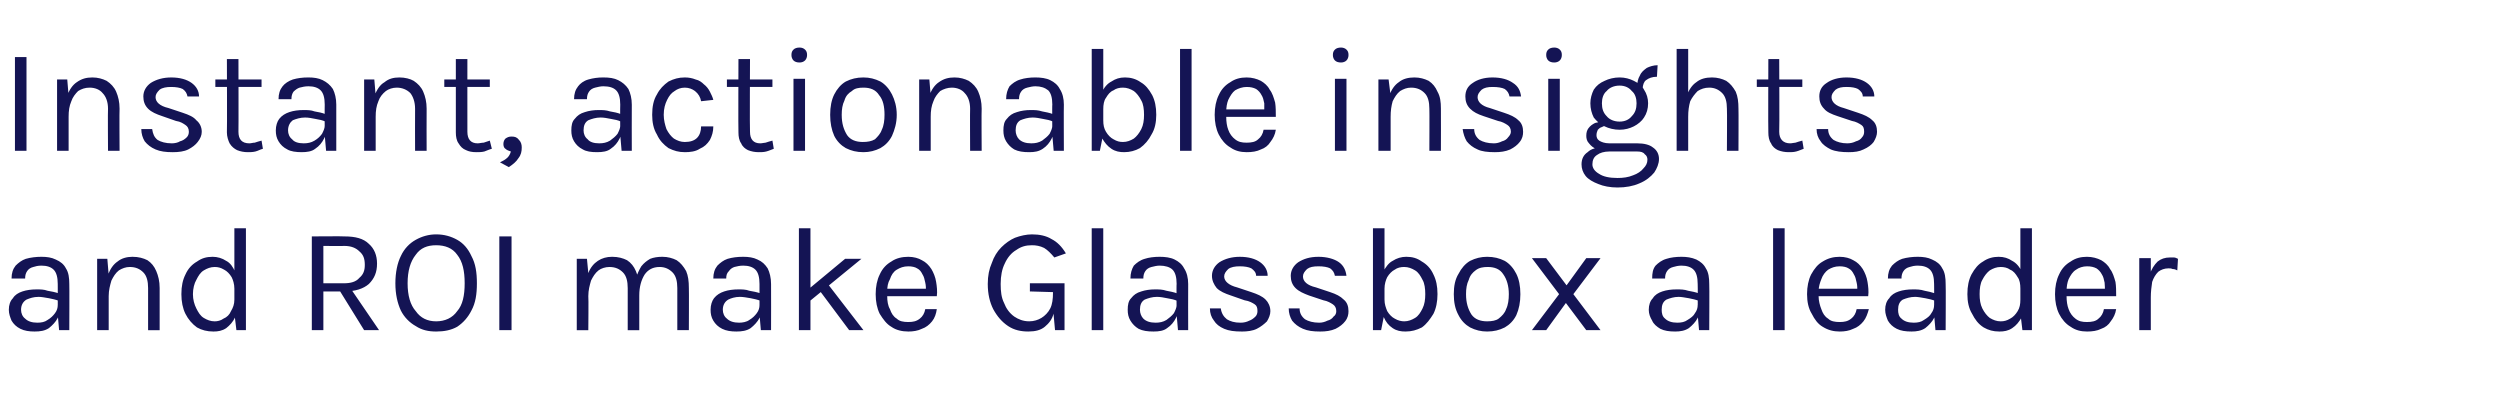
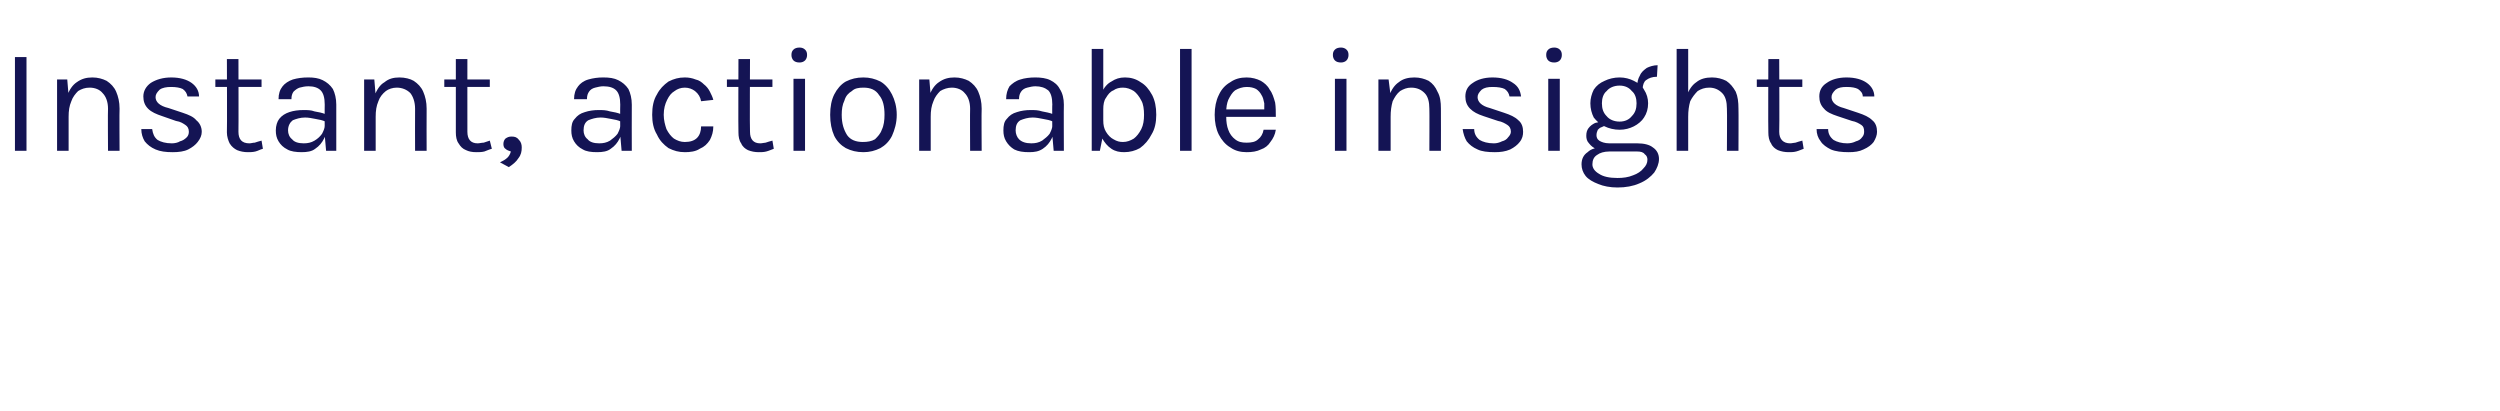
<svg xmlns="http://www.w3.org/2000/svg" version="1.1" width="368px" height="60.5px" viewBox="0 -2 368 60.5" style="top:-2px">
  <desc>Instant, actionable insights and ROI make Glassbox a leader</desc>
  <defs />
  <g id="Polygon36524">
-     <path d="m8.7 46.6l-.2-2.3c0 0 .01-4.55 0-4.5c0-1-.2-1.7-.6-2.1c-.4-.4-1-.6-1.8-.6c-.5 0-.9.1-1.2.2c-.4.1-.7.3-.9.6c-.2.3-.3.6-.3 1.1c0 0-2 0-2 0c0-.8.2-1.4.6-1.9c.4-.4.9-.8 1.5-1c.7-.2 1.5-.3 2.3-.3c.8 0 1.5.1 2.1.4c.7.3 1.2.7 1.5 1.3c.4.6.5 1.4.5 2.3c.03 0 0 6.8 0 6.8l-1.5 0zm-3.6.2c-.8 0-1.5-.1-2.1-.4c-.6-.3-1-.7-1.3-1.2c-.2-.5-.4-1-.4-1.6c0-.7.2-1.3.6-1.7c.3-.5.8-.8 1.4-1c.6-.2 1.3-.3 2.1-.3c.5 0 1.1 0 1.6.2c.6.1 1.1.2 1.7.4c0 0 0 1.1 0 1.1c-.5-.2-1-.3-1.5-.4c-.6-.1-1.1-.2-1.5-.2c-.8 0-1.3.2-1.8.4c-.5.3-.8.8-.8 1.5c0 .5.2 1 .6 1.3c.4.4 1 .6 1.8.6c.6 0 1.1-.1 1.5-.4c.5-.3.8-.6 1.1-1c.3-.4.4-.8.4-1.2c0 0 .4 0 .4 0c0 .7-.1 1.3-.4 1.9c-.3.6-.8 1.1-1.3 1.5c-.6.4-1.3.5-2.1.5zm16.7-.2c0 0 .01-6.21 0-6.2c0-1-.2-1.8-.7-2.3c-.5-.5-1.1-.8-2-.8c-.6 0-1.1.2-1.6.5c-.5.4-.8.9-1.1 1.5c-.2.7-.4 1.4-.4 2.3c0 0-.6 0-.6 0c0-1.2.2-2.3.5-3.1c.3-.9.8-1.6 1.4-2c.6-.5 1.4-.7 2.2-.7c.9 0 1.6.2 2.2.5c.6.4 1 .9 1.3 1.6c.3.7.5 1.5.5 2.5c.01-.01 0 6.2 0 6.2l-1.7 0zm-7.5 0l0-10.5l1.5 0l.2 2.4l0 8.1l-1.7 0zm17.1.2c-.9 0-1.7-.2-2.4-.6c-.7-.5-1.3-1.2-1.7-2c-.4-.8-.6-1.8-.6-2.9c0-1.2.2-2.1.6-2.9c.4-.9 1-1.5 1.7-1.9c.7-.5 1.4-.7 2.3-.7c.7 0 1.4.2 2 .6c.6.3 1 .9 1.3 1.6c.4.7.5 1.5.5 2.5c0 0-.6 0-.6 0c0-.7-.2-1.3-.4-1.7c-.3-.5-.7-.9-1.1-1.1c-.5-.3-.9-.4-1.4-.4c-.6 0-1.1.2-1.6.5c-.5.3-.8.8-1.1 1.4c-.3.5-.5 1.3-.5 2.1c0 .8.2 1.5.5 2.1c.3.6.6 1.1 1.1 1.4c.5.3 1 .5 1.6.5c.4 0 .9-.1 1.3-.4c.5-.2.9-.6 1.1-1.1c.3-.5.5-1 .5-1.7c0 0 .6 0 .6 0c0 1-.1 1.9-.5 2.6c-.3.7-.8 1.2-1.3 1.6c-.6.4-1.2.5-1.9.5zm3.4-.2l-.3-2.5l0-12.5l1.7 0l0 15l-1.4 0zm11.1 0l0-13.8c0 0 4.79-.04 4.8 0c1.6 0 2.8.3 3.6 1.1c.8.7 1.2 1.7 1.2 2.9c0 1.3-.4 2.2-1.2 3c-.8.7-2 1.1-3.6 1.1c-.01.02-3.1 0-3.1 0l0 5.7l-1.7 0zm7.7 0l-3.9-6.3l1.8 0l4.3 6.3l-2.2 0zm-6-6.9c0 0 2.96.01 3 0c1 0 1.8-.2 2.3-.8c.6-.5.8-1.1.8-1.9c0-.9-.2-1.5-.8-2c-.5-.5-1.2-.8-2.2-.8c-.01.03-3.1 0-3.1 0l0 5.5zm16.6 7.1c-1.1 0-2.1-.2-3-.8c-.9-.5-1.7-1.3-2.2-2.3c-.5-1.1-.8-2.4-.8-4c0-1.6.3-3 .8-4c.5-1.1 1.3-1.9 2.2-2.4c.9-.5 1.9-.8 3-.8c1.2 0 2.2.3 3.1.8c.9.5 1.6 1.3 2.1 2.4c.6 1.1.8 2.4.8 4c0 1.6-.2 2.9-.8 4c-.5 1-1.2 1.8-2.1 2.4c-.9.5-1.9.7-3.1.7zm0-1.5c1.3 0 2.4-.5 3.1-1.5c.8-.9 1.1-2.3 1.1-4.1c0-1.8-.3-3.2-1.1-4.2c-.7-1-1.8-1.4-3.1-1.4c-1.3 0-2.3.4-3 1.4c-.8 1-1.2 2.4-1.2 4.2c0 1.8.4 3.2 1.2 4.1c.7 1 1.7 1.5 3 1.5zm9.3 1.3l0-13.8l1.8 0l0 13.8l-1.8 0zm26.2 0c0 0 .01-6.21 0-6.2c0-1-.2-1.8-.7-2.3c-.5-.5-1.1-.8-1.9-.8c-1 0-1.7.4-2.2 1.1c-.5.8-.8 1.8-.8 3.1c0 0-.8 0-.8 0c0-1 .1-1.8.3-2.5c.2-.7.5-1.3.8-1.8c.4-.5.8-.8 1.3-1.1c.5-.2 1.1-.3 1.8-.3c.8 0 1.5.2 2.1.5c.6.4 1 .9 1.4 1.6c.3.7.4 1.5.4 2.5c.03-.01 0 6.2 0 6.2l-1.7 0zm-14.8 0l0-10.5l1.5 0c0 0 .2 2.07.2 2.1c.3-.8.8-1.4 1.4-1.8c.6-.4 1.3-.6 2.1-.6c.9 0 1.6.2 2.2.5c.6.4 1 .9 1.3 1.6c.3.7.5 1.5.5 2.5c0-.01 0 6.2 0 6.2l-1.7 0c0 0 .01-6.21 0-6.2c0-1-.2-1.8-.7-2.3c-.5-.5-1.1-.8-2-.8c-.6 0-1.2.2-1.6.5c-.5.4-.8.9-1.1 1.5c-.2.7-.4 1.4-.4 2.3c.05 0 0 5 0 5l-1.7 0zm27.1 0l-.2-2.3c0 0 0-4.55 0-4.5c0-1-.2-1.7-.6-2.1c-.4-.4-1-.6-1.8-.6c-.5 0-.9.1-1.3.2c-.3.1-.6.3-.8.6c-.3.3-.4.6-.4 1.1c0 0-1.9 0-1.9 0c0-.8.2-1.4.6-1.9c.4-.4.9-.8 1.5-1c.7-.2 1.4-.3 2.3-.3c.8 0 1.5.1 2.1.4c.7.3 1.1.7 1.5 1.3c.3.6.5 1.4.5 2.3c.02 0 0 6.8 0 6.8l-1.5 0zm-3.6.2c-.8 0-1.5-.1-2.1-.4c-.6-.3-1-.7-1.3-1.2c-.3-.5-.4-1-.4-1.6c0-.7.2-1.3.5-1.7c.4-.5.9-.8 1.5-1c.6-.2 1.3-.3 2.1-.3c.5 0 1.1 0 1.6.2c.6.1 1.1.2 1.7.4c0 0 0 1.1 0 1.1c-.5-.2-1-.3-1.5-.4c-.6-.1-1.1-.2-1.6-.2c-.7 0-1.3.2-1.7.4c-.5.3-.8.8-.8 1.5c0 .5.2 1 .6 1.3c.4.4 1 .6 1.8.6c.5 0 1.1-.1 1.5-.4c.5-.3.8-.6 1.1-1c.3-.4.4-.8.4-1.2c0 0 .4 0 .4 0c0 .7-.1 1.3-.4 1.9c-.3.6-.8 1.1-1.3 1.5c-.6.4-1.3.5-2.1.5zm9.2-.2l0-15l1.7 0l0 15l-1.7 0zm1.5-6.1l5.3-4.4l2.4 0l-7.7 6.3l0-1.9zm5.9 6.1l-5-6.7l1.7-.3l5.4 7l-2.1 0zm8.7.2c-.9 0-1.8-.2-2.5-.7c-.7-.4-1.2-1.1-1.7-1.9c-.4-.8-.6-1.8-.6-2.9c0-1.1.2-2.1.6-2.9c.4-.9 1-1.5 1.7-1.9c.7-.5 1.6-.7 2.5-.7c.8 0 1.5.2 2 .5c.6.3 1 .7 1.4 1.3c.3.5.6 1.2.7 1.9c.1.6.2 1.4.1 2.1c.02 0-7.6 0-7.6 0l0-1.1l6.5 0c0 0-.52.38-.5.4c0-.5 0-.9-.1-1.3c-.1-.5-.2-.9-.4-1.2c-.2-.4-.4-.7-.8-.9c-.3-.2-.8-.3-1.3-.3c-.7 0-1.2.2-1.7.5c-.5.3-.8.8-1 1.4c-.3.5-.4 1.1-.4 1.8c0 0 0 .7 0 .7c0 .7.1 1.4.4 1.9c.2.6.5 1.1 1 1.4c.4.4 1 .5 1.7.5c.7 0 1.2-.1 1.7-.5c.4-.3.7-.8.8-1.4c0 0 1.7 0 1.7 0c-.1.7-.3 1.3-.7 1.8c-.4.5-.9.9-1.5 1.1c-.6.3-1.3.4-2 .4zm17.7 0c-1.1 0-2.1-.2-3-.8c-.9-.6-1.6-1.4-2.2-2.5c-.5-1-.8-2.2-.8-3.7c0-1.2.2-2.2.6-3.1c.3-.9.8-1.7 1.4-2.3c.6-.6 1.3-1.1 2-1.4c.8-.3 1.7-.5 2.5-.5c1.1 0 2.1.2 2.9.7c.8.4 1.5 1.1 2.1 2.1c0 0-1.7.6-1.7.6c-.5-.6-1-1.1-1.5-1.4c-.6-.3-1.2-.4-1.8-.4c-.9 0-1.6.2-2.3.7c-.7.4-1.3 1.1-1.7 2c-.4.8-.6 1.8-.6 3c0 1.1.1 2 .5 2.8c.3.8.8 1.5 1.5 2c.6.4 1.3.7 2.2.7c.7 0 1.3-.2 1.8-.5c.5-.3 1-.8 1.3-1.4c.3-.6.4-1.4.4-2.3c0 0 .6 0 .6 0c0 1.1-.2 2.1-.5 3c-.2.9-.7 1.5-1.3 2c-.6.5-1.4.7-2.4.7zm3.9-.2l-.3-3.3l0-2.3l-3.4-.1l0-1.2l5.1 0l0 6.9l-1.4 0zm5.4 0l0-15l1.7 0l0 15l-1.7 0zm12.7 0l-.2-2.3c0 0-.04-4.55 0-4.5c0-1-.2-1.7-.6-2.1c-.4-.4-1.1-.6-1.9-.6c-.4 0-.8.1-1.2.2c-.4.1-.7.3-.9.6c-.2.3-.3.6-.3 1.1c0 0-1.9 0-1.9 0c0-.8.2-1.4.5-1.9c.4-.4.9-.8 1.6-1c.6-.2 1.4-.3 2.2-.3c.8 0 1.6.1 2.2.4c.6.3 1.1.7 1.4 1.3c.4.6.6 1.4.6 2.3c-.02 0 0 6.8 0 6.8l-1.5 0zm-3.6.2c-.9 0-1.6-.1-2.2-.4c-.5-.3-.9-.7-1.2-1.2c-.3-.5-.4-1-.4-1.6c0-.7.1-1.3.5-1.7c.4-.5.8-.8 1.5-1c.6-.2 1.3-.3 2-.3c.6 0 1.1 0 1.7.2c.5.1 1.1.2 1.6.4c0 0 0 1.1 0 1.1c-.4-.2-.9-.3-1.5-.4c-.5-.1-1-.2-1.5-.2c-.7 0-1.3.2-1.8.4c-.5.3-.7.8-.7 1.5c0 .5.2 1 .5 1.3c.4.4 1 .6 1.8.6c.6 0 1.1-.1 1.6-.4c.4-.3.8-.6 1.1-1c.2-.4.4-.8.4-1.2c0 0 .4 0 .4 0c0 .7-.2 1.3-.5 1.9c-.3.6-.7 1.1-1.3 1.5c-.5.4-1.2.5-2 .5zm13 0c-1.1 0-1.9-.1-2.6-.4c-.7-.3-1.2-.7-1.5-1.2c-.4-.5-.6-1.1-.6-1.8c0 0 1.6 0 1.6 0c.1.7.4 1.2.9 1.6c.5.3 1.1.5 2 .5c.5 0 .9-.1 1.3-.3c.3-.1.6-.3.9-.6c.2-.2.3-.5.3-.8c0-.5-.1-.8-.4-1c-.3-.2-.8-.5-1.5-.6c0 0-2-.7-2-.7c-.9-.3-1.6-.6-2.1-1.1c-.4-.5-.7-1.1-.7-1.8c0-.8.4-1.5 1.1-2c.8-.5 1.8-.8 3-.8c1.3 0 2.3.3 3 .8c.7.5 1.1 1.2 1.1 2c0 0-1.7 0-1.7 0c0-.5-.3-.8-.7-1.1c-.4-.2-1-.3-1.7-.3c-.7 0-1.3.1-1.7.4c-.4.4-.6.7-.6 1.1c0 .7.7 1.3 1.9 1.6c0 0 2.1.7 2.1.7c.9.3 1.6.6 2.1 1.1c.4.4.7 1 .7 1.7c0 .5-.2 1-.5 1.5c-.4.4-.9.8-1.5 1.1c-.6.3-1.4.4-2.2.4zm11.5 0c-1 0-1.8-.1-2.5-.4c-.7-.3-1.2-.7-1.6-1.2c-.3-.5-.5-1.1-.5-1.8c0 0 1.6 0 1.6 0c0 .7.3 1.2.8 1.6c.5.3 1.2.5 2.1.5c.4 0 .8-.1 1.2-.3c.4-.1.7-.3.9-.6c.3-.2.4-.5.4-.8c0-.5-.2-.8-.5-1c-.3-.2-.8-.5-1.4-.6c0 0-2.1-.7-2.1-.7c-.8-.3-1.5-.6-2-1.1c-.5-.5-.7-1.1-.7-1.8c0-.8.4-1.5 1.1-2c.8-.5 1.7-.8 3-.8c1.2 0 2.3.3 3 .8c.7.5 1 1.2 1.1 2c0 0-1.7 0-1.7 0c-.1-.5-.3-.8-.7-1.1c-.4-.2-1-.3-1.7-.3c-.8 0-1.3.1-1.7.4c-.4.4-.6.7-.6 1.1c0 .7.6 1.3 1.9 1.6c0 0 2.1.7 2.1.7c.9.3 1.5.6 2 1.1c.5.4.7 1 .7 1.7c0 .5-.1 1-.5 1.5c-.3.4-.8.8-1.4 1.1c-.7.3-1.4.4-2.3.4zm12.6 0c-.7 0-1.3-.1-1.9-.5c-.6-.4-1-.9-1.3-1.6c-.4-.7-.5-1.6-.5-2.6c0 0 .6 0 .6 0c0 .7.2 1.2.4 1.7c.3.5.7.9 1.1 1.1c.5.3 1 .4 1.4.4c.6 0 1.1-.2 1.6-.5c.5-.3.8-.8 1.1-1.4c.3-.6.4-1.3.4-2.1c0-.8-.1-1.6-.4-2.1c-.3-.6-.6-1.1-1.1-1.4c-.5-.3-1-.5-1.6-.5c-.5 0-1 .1-1.4.4c-.4.2-.8.6-1.1 1.1c-.2.4-.4 1-.4 1.7c0 0-.6 0-.6 0c0-1 .1-1.8.4-2.5c.4-.7.8-1.3 1.4-1.6c.6-.4 1.3-.6 2-.6c.9 0 1.6.2 2.3.7c.7.4 1.3 1 1.7 1.9c.4.8.6 1.7.6 2.9c0 1.1-.2 2.1-.6 2.9c-.5.8-1 1.5-1.7 2c-.8.4-1.5.6-2.4.6zm-4.8-.2l0-15l1.7 0l0 12.5l-.5 2.5l-1.2 0zm16.8.2c-.9 0-1.7-.2-2.5-.6c-.7-.4-1.3-1-1.7-1.8c-.5-.9-.7-1.9-.7-3.1c0-1.2.2-2.2.7-3c.4-.8 1-1.5 1.7-1.9c.8-.4 1.6-.6 2.5-.6c1 0 1.8.2 2.6.6c.7.4 1.3 1.1 1.7 1.9c.4.8.6 1.8.6 3c0 1.2-.2 2.2-.6 3.1c-.4.8-1 1.4-1.7 1.8c-.8.4-1.6.6-2.6.6zm0-1.5c.7 0 1.3-.1 1.7-.4c.5-.4.9-.8 1.1-1.4c.3-.6.4-1.4.4-2.2c0-1.2-.3-2.2-.8-2.9c-.5-.8-1.3-1.1-2.3-1.1c-.7 0-1.3.1-1.8.5c-.4.3-.8.7-1 1.4c-.3.6-.4 1.3-.4 2.1c0 1.3.3 2.2.8 3c.5.7 1.3 1 2.3 1zm6.6 1.3l4-5.3l-4-5.3l2.1 0l3 4l2.9-4l2.1 0l-4 5.3l4 5.3l-2.1 0l-3-4l-2.9 4l-2.1 0zm24.6 0l-.2-2.3c0 0 .03-4.55 0-4.5c0-1-.2-1.7-.6-2.1c-.4-.4-1-.6-1.8-.6c-.4 0-.9.1-1.2.2c-.4.1-.7.3-.9.6c-.2.3-.3.6-.3 1.1c0 0-1.9 0-1.9 0c0-.8.1-1.4.5-1.9c.4-.4.9-.8 1.6-1c.6-.2 1.4-.3 2.2-.3c.8 0 1.5.1 2.2.4c.6.3 1.1.7 1.4 1.3c.4.6.5 1.4.5 2.3c.04 0 0 6.8 0 6.8l-1.5 0zm-3.5.2c-.9 0-1.6-.1-2.2-.4c-.5-.3-1-.7-1.2-1.2c-.3-.5-.5-1-.5-1.6c0-.7.2-1.3.6-1.7c.3-.5.8-.8 1.4-1c.6-.2 1.3-.3 2.1-.3c.6 0 1.1 0 1.7.2c.5.1 1.1.2 1.6.4c0 0 0 1.1 0 1.1c-.5-.2-1-.3-1.5-.4c-.6-.1-1.1-.2-1.5-.2c-.7 0-1.3.2-1.8.4c-.5.3-.7.8-.7 1.5c0 .5.1 1 .5 1.3c.4.4 1 .6 1.8.6c.6 0 1.1-.1 1.5-.4c.5-.3.9-.6 1.1-1c.3-.4.4-.8.4-1.2c0 0 .4 0 .4 0c0 .7-.1 1.3-.4 1.9c-.3.6-.8 1.1-1.3 1.5c-.6.4-1.3.5-2 .5zm14.4-.2l0-15l1.7 0l0 15l-1.7 0zm9.8.2c-.9 0-1.7-.2-2.5-.7c-.7-.4-1.2-1.1-1.6-1.9c-.5-.8-.7-1.8-.7-2.9c0-1.1.2-2.1.6-2.9c.5-.9 1-1.5 1.7-1.9c.8-.5 1.6-.7 2.5-.7c.8 0 1.5.2 2 .5c.6.3 1 .7 1.4 1.3c.3.5.6 1.2.7 1.9c.1.6.2 1.4.1 2.1c.03 0-7.6 0-7.6 0l0-1.1l6.5 0c0 0-.51.38-.5.4c0-.5 0-.9-.1-1.3c-.1-.5-.2-.9-.4-1.2c-.2-.4-.4-.7-.8-.9c-.3-.2-.8-.3-1.3-.3c-.7 0-1.2.2-1.7.5c-.4.3-.8.8-1 1.4c-.2.5-.4 1.1-.4 1.8c0 0 0 .7 0 .7c0 .7.2 1.4.4 1.9c.2.6.5 1.1 1 1.4c.4.4 1 .5 1.7.5c.7 0 1.2-.1 1.7-.5c.4-.3.7-.8.8-1.4c0 0 1.8 0 1.8 0c-.2.7-.4 1.3-.8 1.8c-.4.5-.9.9-1.5 1.1c-.6.3-1.3.4-2 .4zm14.1-.2l-.2-2.3c0 0 .02-4.55 0-4.5c0-1-.2-1.7-.6-2.1c-.4-.4-1-.6-1.8-.6c-.5 0-.9.1-1.2.2c-.4.1-.7.3-.9.6c-.2.3-.3.6-.3 1.1c0 0-2 0-2 0c0-.8.2-1.4.6-1.9c.4-.4.9-.8 1.5-1c.7-.2 1.5-.3 2.3-.3c.8 0 1.5.1 2.1.4c.7.3 1.2.7 1.5 1.3c.4.6.5 1.4.5 2.3c.04 0 0 6.8 0 6.8l-1.5 0zm-3.5.2c-.9 0-1.6-.1-2.2-.4c-.6-.3-1-.7-1.3-1.2c-.2-.5-.4-1-.4-1.6c0-.7.2-1.3.6-1.7c.3-.5.8-.8 1.4-1c.6-.2 1.3-.3 2.1-.3c.5 0 1.1 0 1.7.2c.5.1 1 .2 1.6.4c0 0 0 1.1 0 1.1c-.5-.2-1-.3-1.5-.4c-.6-.1-1.1-.2-1.5-.2c-.7 0-1.3.2-1.8.4c-.5.3-.7.8-.7 1.5c0 .5.1 1 .5 1.3c.4.4 1 .6 1.8.6c.6 0 1.1-.1 1.5-.4c.5-.3.9-.6 1.1-1c.3-.4.4-.8.4-1.2c0 0 .4 0 .4 0c0 .7-.1 1.3-.4 1.9c-.3.6-.8 1.1-1.3 1.5c-.6.4-1.3.5-2 .5zm12.9 0c-.9 0-1.6-.2-2.3-.6c-.8-.5-1.3-1.2-1.7-2c-.5-.8-.7-1.8-.7-2.9c0-1.2.2-2.1.6-2.9c.5-.9 1-1.5 1.7-1.9c.7-.5 1.5-.7 2.3-.7c.8 0 1.4.2 2 .6c.6.3 1.1.9 1.4 1.6c.3.7.5 1.5.5 2.5c0 0-.7 0-.7 0c0-.7-.1-1.3-.4-1.7c-.3-.5-.6-.9-1.1-1.1c-.4-.3-.9-.4-1.4-.4c-.6 0-1.1.2-1.6.5c-.4.3-.8.8-1.1 1.4c-.3.5-.4 1.3-.4 2.1c0 .8.1 1.5.4 2.1c.3.6.7 1.1 1.1 1.4c.5.3 1 .5 1.6.5c.5 0 .9-.1 1.4-.4c.4-.2.8-.6 1.1-1.1c.3-.5.4-1 .4-1.7c0 0 .7 0 .7 0c0 1-.2 1.9-.5 2.6c-.4.7-.8 1.2-1.4 1.6c-.6.4-1.2.5-1.9.5zm3.4-.2l-.3-2.5l0-12.5l1.7 0l0 15l-1.4 0zm9.5.2c-.9 0-1.7-.2-2.4-.7c-.7-.4-1.3-1.1-1.7-1.9c-.4-.8-.6-1.8-.6-2.9c0-1.1.2-2.1.6-2.9c.4-.9 1-1.5 1.7-1.9c.7-.5 1.5-.7 2.4-.7c.8 0 1.5.2 2.1.5c.5.3 1 .7 1.3 1.3c.4.5.6 1.2.8 1.9c.1.6.1 1.4.1 2.1c-.03 0-7.6 0-7.6 0l0-1.1l6.4 0c0 0-.47.38-.5.4c.1-.5 0-.9 0-1.3c-.1-.5-.2-.9-.4-1.2c-.2-.4-.5-.7-.8-.9c-.4-.2-.8-.3-1.4-.3c-.6 0-1.2.2-1.6.5c-.5.3-.8.8-1.1 1.4c-.2.5-.3 1.1-.3 1.8c0 0 0 .7 0 .7c0 .7.1 1.4.3 1.9c.2.6.6 1.1 1 1.4c.5.4 1 .5 1.7.5c.7 0 1.3-.1 1.7-.5c.4-.3.7-.8.8-1.4c0 0 1.8 0 1.8 0c-.1.7-.4 1.3-.8 1.8c-.3.5-.8.9-1.4 1.1c-.6.3-1.3.4-2.1.4zm7.7-.2l0-10.6l1.7 0l0 10.6l-1.7 0zm1.2-4.8c0-1.3.1-2.4.3-3.3c.3-.9.7-1.5 1.2-2c.5-.4 1.1-.6 1.8-.6c.2 0 .4 0 .6 0c.2 0 .4.1.6.2c0 0-.1 1.7-.1 1.7c-.2-.1-.4-.2-.7-.2c-.2-.1-.4-.1-.6-.1c-.6 0-1.1.2-1.5.5c-.4.4-.7.9-.9 1.5c-.1.7-.2 1.4-.2 2.3c0 0-.5 0-.5 0z" stroke="none" fill="#141454" />
-   </g>
+     </g>
  <g id="Polygon36523">
    <path d="m2.2 20.2l0-13.8l1.7 0l0 13.8l-1.7 0zm13.7 0c0 0-.04-6.21 0-6.2c0-1-.3-1.8-.8-2.3c-.4-.5-1.1-.8-1.9-.8c-.7 0-1.2.2-1.7.5c-.4.4-.8.9-1 1.5c-.3.7-.4 1.4-.4 2.3c0 0-.7 0-.7 0c0-1.2.2-2.3.5-3.1c.3-.9.8-1.6 1.4-2c.7-.5 1.4-.7 2.3-.7c.8 0 1.5.2 2.1.5c.6.4 1.1.9 1.4 1.6c.3.7.5 1.5.5 2.5c-.04-.01 0 6.2 0 6.2l-1.7 0zm-7.5 0l0-10.5l1.5 0l.2 2.4l0 8.1l-1.7 0zm17 .2c-1 0-1.8-.1-2.5-.4c-.7-.3-1.2-.7-1.6-1.2c-.3-.5-.5-1.1-.5-1.8c0 0 1.6 0 1.6 0c.1.7.3 1.2.8 1.6c.5.3 1.2.5 2.1.5c.4 0 .9-.1 1.2-.3c.4-.1.7-.3 1-.6c.2-.2.3-.5.3-.8c0-.5-.2-.8-.5-1c-.3-.2-.7-.5-1.4-.6c0 0-2-.7-2-.7c-.9-.3-1.6-.6-2.1-1.1c-.5-.5-.7-1.1-.7-1.8c0-.8.4-1.5 1.1-2c.8-.5 1.8-.8 3-.8c1.3 0 2.3.3 3 .8c.7.5 1.1 1.2 1.1 2c0 0-1.7 0-1.7 0c-.1-.5-.3-.8-.7-1.1c-.4-.2-1-.3-1.7-.3c-.7 0-1.3.1-1.7.4c-.4.4-.6.7-.6 1.1c0 .7.6 1.3 1.9 1.6c0 0 2.1.7 2.1.7c.9.3 1.6.6 2 1.1c.5.4.8 1 .8 1.7c0 .5-.2 1-.6 1.5c-.3.4-.8.8-1.4 1.1c-.6.3-1.4.4-2.3.4zm11.1 0c-.6 0-1.1-.1-1.6-.3c-.4-.2-.8-.5-1.1-1c-.2-.4-.4-1-.4-1.6c.04-.03 0-10.8 0-10.8l1.7 0c0 0 .03 10.72 0 10.7c0 1.1.5 1.7 1.6 1.7c.3 0 .5-.1.8-.1c.3-.1.6-.2 1-.3c0 0 .2 1.2.2 1.2c-.4.1-.7.3-1.1.4c-.4.1-.8.1-1.1.1zm-4.8-9.6l0-1.1l6.8 0l0 1.1l-6.8 0zm16.3 9.4l-.2-2.3c0 0-.02-4.55 0-4.5c0-1-.2-1.7-.6-2.1c-.4-.4-1-.6-1.8-.6c-.5 0-.9.1-1.3.2c-.3.1-.6.3-.9.6c-.2.3-.3.6-.3 1.1c0 0-1.9 0-1.9 0c0-.8.2-1.4.6-1.9c.3-.4.9-.8 1.5-1c.7-.2 1.4-.3 2.3-.3c.8 0 1.5.1 2.1.4c.6.3 1.1.7 1.5 1.3c.3.6.5 1.4.5 2.3c0 0 0 6.8 0 6.8l-1.5 0zm-3.6.2c-.8 0-1.6-.1-2.1-.4c-.6-.3-1-.7-1.3-1.2c-.3-.5-.4-1-.4-1.6c0-.7.2-1.3.5-1.7c.4-.5.9-.8 1.5-1c.6-.2 1.3-.3 2.1-.3c.5 0 1.1 0 1.6.2c.6.1 1.1.2 1.6.4c0 0 0 1.1 0 1.1c-.4-.2-.9-.3-1.5-.4c-.5-.1-1-.2-1.5-.2c-.7 0-1.3.2-1.8.4c-.4.3-.7.8-.7 1.5c0 .5.2 1 .6 1.3c.3.4.9.6 1.7.6c.6 0 1.1-.1 1.6-.4c.5-.3.8-.6 1.1-1c.2-.4.4-.8.4-1.2c0 0 .4 0 .4 0c0 .7-.2 1.3-.5 1.9c-.3.6-.7 1.1-1.3 1.5c-.5.4-1.2.5-2 .5zm16.7-.2c0 0-.02-6.21 0-6.2c0-1-.3-1.8-.7-2.3c-.5-.5-1.2-.8-2-.8c-.6 0-1.2.2-1.6.5c-.5.4-.9.9-1.1 1.5c-.3.7-.4 1.4-.4 2.3c0 0-.6 0-.6 0c0-1.2.1-2.3.4-3.1c.4-.9.8-1.6 1.5-2c.6-.5 1.3-.7 2.2-.7c.8 0 1.6.2 2.1.5c.6.4 1.1.9 1.4 1.6c.3.7.5 1.5.5 2.5c-.02-.01 0 6.2 0 6.2l-1.7 0zm-7.5 0l0-10.5l1.5 0l.2 2.4l0 8.1l-1.7 0zm16.5.2c-.6 0-1.1-.1-1.5-.3c-.5-.2-.8-.5-1.1-1c-.3-.4-.4-1-.4-1.6c0-.03 0-10.8 0-10.8l1.7 0c0 0-.01 10.72 0 10.7c0 1.1.5 1.7 1.5 1.7c.3 0 .6-.1.9-.1c.3-.1.6-.2.9-.3c0 0 .3 1.2.3 1.2c-.4.1-.8.3-1.1.4c-.4.1-.8.1-1.2.1zm-4.7-9.6l0-1.1l6.7 0l0 1.1l-6.7 0zm9.5 11.8c0 0-1.3-.7-1.3-.7c.4-.2.8-.4 1.1-.7c.2-.2.4-.5.5-.9c-.3-.1-.6-.2-.8-.4c-.2-.1-.3-.4-.3-.7c0-.3.1-.6.3-.8c.3-.2.5-.3.9-.3c.5 0 .8.1 1.1.5c.3.3.4.7.4 1.1c0 .6-.1 1.1-.5 1.6c-.3.5-.8.9-1.4 1.3zm16.6-2.4l-.2-2.3c0 0-.03-4.55 0-4.5c0-1-.2-1.7-.6-2.1c-.4-.4-1-.6-1.9-.6c-.4 0-.8.1-1.2.2c-.4.1-.7.3-.9.6c-.2.3-.3.6-.3 1.1c0 0-1.9 0-1.9 0c0-.8.2-1.4.6-1.9c.3-.4.8-.8 1.5-1c.7-.2 1.4-.3 2.2-.3c.9 0 1.6.1 2.2.4c.6.3 1.1.7 1.5 1.3c.3.6.5 1.4.5 2.3c-.02 0 0 6.8 0 6.8l-1.5 0zm-3.6.2c-.9 0-1.6-.1-2.1-.4c-.6-.3-1-.7-1.3-1.2c-.3-.5-.4-1-.4-1.6c0-.7.1-1.3.5-1.7c.4-.5.8-.8 1.5-1c.6-.2 1.3-.3 2-.3c.6 0 1.1 0 1.7.2c.6.1 1.1.2 1.6.4c0 0 0 1.1 0 1.1c-.4-.2-.9-.3-1.5-.4c-.5-.1-1-.2-1.5-.2c-.7 0-1.3.2-1.8.4c-.5.3-.7.8-.7 1.5c0 .5.2 1 .6 1.3c.3.4.9.6 1.7.6c.6 0 1.1-.1 1.6-.4c.4-.3.8-.6 1.1-1c.2-.4.4-.8.4-1.2c0 0 .4 0 .4 0c0 .7-.2 1.3-.5 1.9c-.3.6-.7 1.1-1.3 1.5c-.5.4-1.2.5-2 .5zm12.9 0c-.9 0-1.6-.2-2.4-.6c-.7-.5-1.3-1.1-1.7-2c-.5-.8-.7-1.8-.7-2.9c0-1.2.2-2.2.7-3c.4-.8 1-1.4 1.7-1.9c.8-.4 1.5-.6 2.4-.6c.6 0 1.1.1 1.6.3c.5.1.9.4 1.2.7c.4.3.7.7.9 1.1c.2.4.4.8.5 1.2c0 0-1.8.2-1.8.2c-.1-.6-.4-1.1-.9-1.5c-.4-.3-.9-.5-1.5-.5c-.6 0-1.1.2-1.5.5c-.5.3-.8.7-1.1 1.3c-.3.6-.5 1.3-.5 2.2c0 .8.2 1.5.4 2.1c.3.6.7 1.1 1.1 1.4c.5.3 1 .5 1.6.5c.8 0 1.4-.2 1.8-.6c.4-.4.6-1 .6-1.7c0 0 1.8 0 1.8 0c0 .8-.2 1.4-.5 2c-.4.6-.8 1-1.5 1.3c-.6.4-1.4.5-2.2.5zm10.9 0c-.6 0-1.1-.1-1.6-.3c-.4-.2-.8-.5-1-1c-.3-.4-.4-1-.4-1.6c-.04-.03 0-10.8 0-10.8l1.7 0c0 0-.05 10.72 0 10.7c0 1.1.5 1.7 1.5 1.7c.3 0 .6-.1.8-.1c.3-.1.6-.2 1-.3c0 0 .2 1.2.2 1.2c-.3.1-.7.3-1.1.4c-.4.1-.7.1-1.1.1zm-4.7-9.6l0-1.1l6.7 0l0 1.1l-6.7 0zm10.7-3.6c-.4 0-.7-.1-.9-.3c-.2-.2-.3-.5-.3-.8c0-.4.1-.6.3-.8c.2-.2.5-.3.9-.3c.3 0 .6.1.8.3c.2.2.3.4.3.8c0 .3-.1.6-.3.8c-.2.2-.5.3-.8.3zm-.9 13l0-10.6l1.7 0l0 10.6l-1.7 0zm10.3.2c-1 0-1.8-.2-2.6-.6c-.7-.4-1.3-1-1.7-1.8c-.4-.9-.6-1.9-.6-3.1c0-1.2.2-2.2.6-3c.4-.8 1-1.5 1.7-1.9c.8-.4 1.6-.6 2.6-.6c.9 0 1.7.2 2.5.6c.7.4 1.3 1.1 1.7 1.9c.4.8.7 1.8.7 3c0 1.2-.3 2.2-.7 3.1c-.4.8-1 1.4-1.7 1.8c-.8.4-1.6.6-2.5.6zm-.1-1.5c.7 0 1.3-.1 1.8-.4c.4-.4.8-.8 1-1.4c.3-.6.4-1.4.4-2.2c0-1.2-.2-2.2-.8-2.9c-.5-.8-1.3-1.1-2.3-1.1c-.7 0-1.3.1-1.7.5c-.5.3-.9.7-1.1 1.4c-.3.6-.4 1.3-.4 2.1c0 1.3.3 2.2.8 3c.5.7 1.3 1 2.3 1zm15.8 1.3c0 0-.03-6.21 0-6.2c0-1-.3-1.8-.8-2.3c-.4-.5-1.1-.8-1.9-.8c-.6 0-1.2.2-1.7.5c-.4.4-.8.9-1 1.5c-.3.7-.4 1.4-.4 2.3c0 0-.7 0-.7 0c0-1.2.2-2.3.5-3.1c.3-.9.8-1.6 1.4-2c.7-.5 1.4-.7 2.3-.7c.8 0 1.5.2 2.1.5c.6.4 1.1.9 1.4 1.6c.3.7.5 1.5.5 2.5c-.04-.01 0 6.2 0 6.2l-1.7 0zm-7.5 0l0-10.5l1.5 0l.2 2.4l0 8.1l-1.7 0zm19.8 0l-.2-2.3c0 0-.04-4.55 0-4.5c0-1-.2-1.7-.6-2.1c-.5-.4-1.1-.6-1.9-.6c-.4 0-.8.1-1.2.2c-.4.1-.7.3-.9.6c-.2.3-.3.6-.3 1.1c0 0-1.9 0-1.9 0c0-.8.2-1.4.5-1.9c.4-.4.9-.8 1.6-1c.6-.2 1.4-.3 2.2-.3c.8 0 1.6.1 2.2.4c.6.3 1.1.7 1.4 1.3c.4.6.6 1.4.6 2.3c-.03 0 0 6.8 0 6.8l-1.5 0zm-3.6.2c-.9 0-1.6-.1-2.2-.4c-.5-.3-.9-.7-1.2-1.2c-.3-.5-.4-1-.4-1.6c0-.7.1-1.3.5-1.7c.4-.5.8-.8 1.5-1c.6-.2 1.3-.3 2-.3c.6 0 1.1 0 1.7.2c.5.1 1.1.2 1.6.4c0 0 0 1.1 0 1.1c-.4-.2-.9-.3-1.5-.4c-.5-.1-1-.2-1.5-.2c-.7 0-1.3.2-1.8.4c-.5.3-.7.8-.7 1.5c0 .5.2 1 .5 1.3c.4.4 1 .6 1.8.6c.6 0 1.1-.1 1.6-.4c.4-.3.8-.6 1.1-1c.2-.4.4-.8.4-1.2c0 0 .4 0 .4 0c0 .7-.2 1.3-.5 1.9c-.3.6-.7 1.1-1.3 1.5c-.6.4-1.2.5-2 .5zm14 0c-.7 0-1.3-.1-1.9-.5c-.6-.4-1-.9-1.4-1.6c-.3-.7-.5-1.6-.5-2.6c0 0 .7 0 .7 0c0 .7.1 1.2.4 1.7c.3.5.7.9 1.1 1.1c.5.3.9.4 1.4.4c.6 0 1.1-.2 1.6-.5c.4-.3.8-.8 1.1-1.4c.3-.6.4-1.3.4-2.1c0-.8-.1-1.6-.4-2.1c-.3-.6-.7-1.1-1.1-1.4c-.5-.3-1-.5-1.6-.5c-.5 0-1 .1-1.4.4c-.5.2-.8.6-1.1 1.1c-.3.4-.4 1-.4 1.7c0 0-.7 0-.7 0c0-1 .2-1.8.5-2.5c.3-.7.8-1.3 1.4-1.6c.6-.4 1.2-.6 2-.6c.8 0 1.6.2 2.3.7c.7.4 1.2 1 1.7 1.9c.4.8.6 1.7.6 2.9c0 1.1-.2 2.1-.7 2.9c-.4.8-1 1.5-1.7 2c-.7.4-1.5.6-2.3.6zm-4.8-.2l0-15l1.7 0l0 12.5l-.5 2.5l-1.2 0zm13 0l0-15l1.7 0l0 15l-1.7 0zm9.8.2c-.9 0-1.7-.2-2.4-.7c-.7-.4-1.3-1.1-1.7-1.9c-.4-.8-.6-1.8-.6-2.9c0-1.1.2-2.1.6-2.9c.4-.9 1-1.5 1.7-1.9c.7-.5 1.5-.7 2.4-.7c.8 0 1.5.2 2.1.5c.5.3 1 .7 1.3 1.3c.4.5.6 1.2.8 1.9c.1.6.1 1.4.1 2.1c-.03 0-7.6 0-7.6 0l0-1.1l6.4 0c0 0-.47.38-.5.4c0-.5 0-.9 0-1.3c-.1-.5-.2-.9-.4-1.2c-.2-.4-.5-.7-.8-.9c-.4-.2-.8-.3-1.4-.3c-.6 0-1.2.2-1.7.5c-.4.3-.7.8-1 1.4c-.2.5-.3 1.1-.3 1.8c0 0 0 .7 0 .7c0 .7.1 1.4.3 1.9c.2.6.6 1.1 1 1.4c.5.4 1 .5 1.7.5c.7 0 1.3-.1 1.7-.5c.4-.3.7-.8.8-1.4c0 0 1.8 0 1.8 0c-.1.7-.4 1.3-.8 1.8c-.3.5-.8.9-1.4 1.1c-.6.3-1.3.4-2.1.4zm13.9-13.2c-.4 0-.7-.1-.9-.3c-.2-.2-.3-.5-.3-.8c0-.4.1-.6.3-.8c.2-.2.5-.3.9-.3c.3 0 .6.1.8.3c.2.2.3.4.3.8c0 .3-.1.6-.3.8c-.2.2-.5.3-.8.3zm-.9 13l0-10.6l1.7 0l0 10.6l-1.7 0zm13.9 0c0 0 .03-6.21 0-6.2c0-1-.2-1.8-.7-2.3c-.5-.5-1.1-.8-2-.8c-.6 0-1.1.2-1.6.5c-.5.4-.8.9-1.1 1.5c-.2.7-.3 1.4-.3 2.3c0 0-.7 0-.7 0c0-1.2.2-2.3.5-3.1c.3-.9.8-1.6 1.4-2c.6-.5 1.4-.7 2.3-.7c.8 0 1.5.2 2.1.5c.6.4 1 .9 1.3 1.6c.4.7.5 1.5.5 2.5c.02-.01 0 6.2 0 6.2l-1.7 0zm-7.5 0l0-10.5l1.5 0l.3 2.4l0 8.1l-1.8 0zm17.1.2c-1 0-1.9-.1-2.5-.4c-.7-.3-1.2-.7-1.6-1.2c-.3-.5-.5-1.1-.6-1.8c0 0 1.7 0 1.7 0c0 .7.3 1.2.8 1.6c.5.3 1.2.5 2.1.5c.4 0 .8-.1 1.2-.3c.4-.1.7-.3.9-.6c.2-.2.4-.5.4-.8c0-.5-.2-.8-.5-1c-.3-.2-.8-.5-1.4-.6c0 0-2.1-.7-2.1-.7c-.9-.3-1.5-.6-2-1.1c-.5-.5-.7-1.1-.7-1.8c0-.8.3-1.5 1.1-2c.7-.5 1.7-.8 2.9-.8c1.3 0 2.3.3 3 .8c.8.5 1.1 1.2 1.2 2c0 0-1.7 0-1.7 0c-.1-.5-.3-.8-.7-1.1c-.4-.2-1-.3-1.8-.3c-.7 0-1.2.1-1.6.4c-.4.4-.6.7-.6 1.1c0 .7.6 1.3 1.8 1.6c0 0 2.1.7 2.1.7c.9.3 1.6.6 2.1 1.1c.5.4.7 1 .7 1.7c0 .5-.1 1-.5 1.5c-.3.4-.8.8-1.4 1.1c-.7.3-1.4.4-2.3.4zm8.8-13.2c-.4 0-.7-.1-.9-.3c-.2-.2-.3-.5-.3-.8c0-.4.1-.6.3-.8c.2-.2.5-.3.9-.3c.3 0 .6.1.8.3c.2.2.3.4.3.8c0 .3-.1.6-.3.8c-.2.2-.5.3-.8.3zm-.9 13l0-10.6l1.7 0l0 10.6l-1.7 0zm10.2 5.4c-1.1 0-2.1-.2-2.8-.5c-.8-.3-1.5-.7-1.9-1.2c-.4-.5-.6-1.1-.6-1.7c0-.8.3-1.4.9-1.8c.5-.5 1.3-.7 2.3-.7c0 0 .9.6.9.6c-.8 0-1.4.2-1.8.5c-.5.3-.7.8-.7 1.4c0 .5.3 1 1 1.4c.6.4 1.5.6 2.7.6c.8 0 1.6-.1 2.3-.4c.6-.2 1.2-.6 1.5-1c.4-.4.6-.8.6-1.3c0-.3-.1-.6-.4-.8c-.2-.3-.6-.4-1.1-.4c0 0-4.1 0-4.1 0c-.7 0-1.3-.1-1.8-.3c-.5-.2-.9-.5-1.2-.9c-.3-.3-.4-.7-.4-1.1c0-.5.1-.8.3-1.1c.3-.4.6-.6 1-.8c.4-.1.8-.2 1.3-.2c0 0 .3.6.3.6c-.2 0-.4.1-.6.2c-.3.1-.4.2-.6.4c-.1.2-.2.5-.2.8c0 .3.1.6.4.8c.3.2.8.4 1.5.4c0 0 4.1 0 4.1 0c1 0 1.8.2 2.3.6c.6.4.9 1 .9 1.7c0 .7-.3 1.4-.7 2c-.5.6-1.2 1.2-2.2 1.6c-.9.4-2 .6-3.2.6zm.3-8.5c-.8 0-1.6-.2-2.2-.5c-.7-.3-1.2-.8-1.6-1.3c-.3-.6-.5-1.3-.5-2.1c0-.7.2-1.4.5-2c.4-.6.9-1 1.6-1.3c.6-.3 1.4-.5 2.2-.5c.8 0 1.5.2 2.1.5c.6.3 1.2.7 1.5 1.3c.4.6.6 1.3.6 2c0 .8-.2 1.5-.6 2.1c-.3.5-.9 1-1.5 1.3c-.6.3-1.3.5-2.1.5zm0-1.2c.8 0 1.4-.3 1.8-.8c.5-.5.7-1.1.7-1.9c0-.7-.2-1.4-.7-1.8c-.4-.5-1-.8-1.8-.8c-.8 0-1.5.3-1.9.8c-.5.4-.7 1.1-.7 1.8c0 .8.2 1.4.7 1.9c.4.5 1.1.8 1.9.8zm3.4-4.8c0 0-.8-.4-.8-.4c0-.6.1-1.1.4-1.6c.2-.5.6-.8 1-1.1c.4-.2 1-.4 1.6-.4c0 0-.1 1.7-.1 1.7c-.7 0-1.2.2-1.6.5c-.3.2-.5.7-.5 1.3zm12.4 9.1c0 0 .04-6.21 0-6.2c0-1-.2-1.8-.7-2.3c-.5-.5-1.1-.8-1.9-.8c-.7 0-1.2.2-1.7.5c-.4.4-.8.9-1.1 1.5c-.2.7-.3 1.4-.3 2.3c0 0-.7 0-.7 0c0-1.2.2-2.3.5-3.1c.3-.9.8-1.6 1.4-2c.6-.5 1.4-.7 2.3-.7c.8 0 1.5.2 2.1.5c.6.4 1 .9 1.4 1.6c.3.7.4 1.5.4 2.5c.03-.01 0 6.2 0 6.2l-1.7 0zm-7.4 0l0-15l1.7 0l0 15l-1.7 0zm16.5.2c-.6 0-1.1-.1-1.6-.3c-.4-.2-.8-.5-1-1c-.3-.4-.4-1-.4-1.6c-.04-.03 0-10.8 0-10.8l1.6 0c0 0 .05 10.72 0 10.7c0 1.1.6 1.7 1.6 1.7c.3 0 .6-.1.8-.1c.3-.1.6-.2 1-.3c0 0 .2 1.2.2 1.2c-.3.1-.7.3-1.1.4c-.4.1-.7.1-1.1.1zm-4.7-9.6l0-1.1l6.7 0l0 1.1l-6.7 0zm13.5 9.6c-1 0-1.9-.1-2.6-.4c-.6-.3-1.2-.7-1.5-1.2c-.4-.5-.6-1.1-.6-1.8c0 0 1.7 0 1.7 0c0 .7.3 1.2.8 1.6c.5.3 1.2.5 2 .5c.5 0 .9-.1 1.3-.3c.4-.1.7-.3.9-.6c.2-.2.3-.5.3-.8c0-.5-.1-.8-.4-1c-.3-.2-.8-.5-1.4-.6c0 0-2.1-.7-2.1-.7c-.9-.3-1.6-.6-2-1.1c-.5-.5-.7-1.1-.7-1.8c0-.8.3-1.5 1.1-2c.7-.5 1.7-.8 2.9-.8c1.3 0 2.3.3 3 .8c.7.5 1.1 1.2 1.1 2c0 0-1.7 0-1.7 0c0-.5-.3-.8-.7-1.1c-.4-.2-.9-.3-1.7-.3c-.7 0-1.2.1-1.6.4c-.4.4-.6.7-.6 1.1c0 .7.6 1.3 1.8 1.6c0 0 2.1.7 2.1.7c.9.3 1.6.6 2.1 1.1c.5.4.7 1 .7 1.7c0 .5-.2 1-.5 1.5c-.3.4-.8.8-1.5 1.1c-.6.3-1.3.4-2.2.4z" stroke="none" fill="#141454" />
  </g>
</svg>